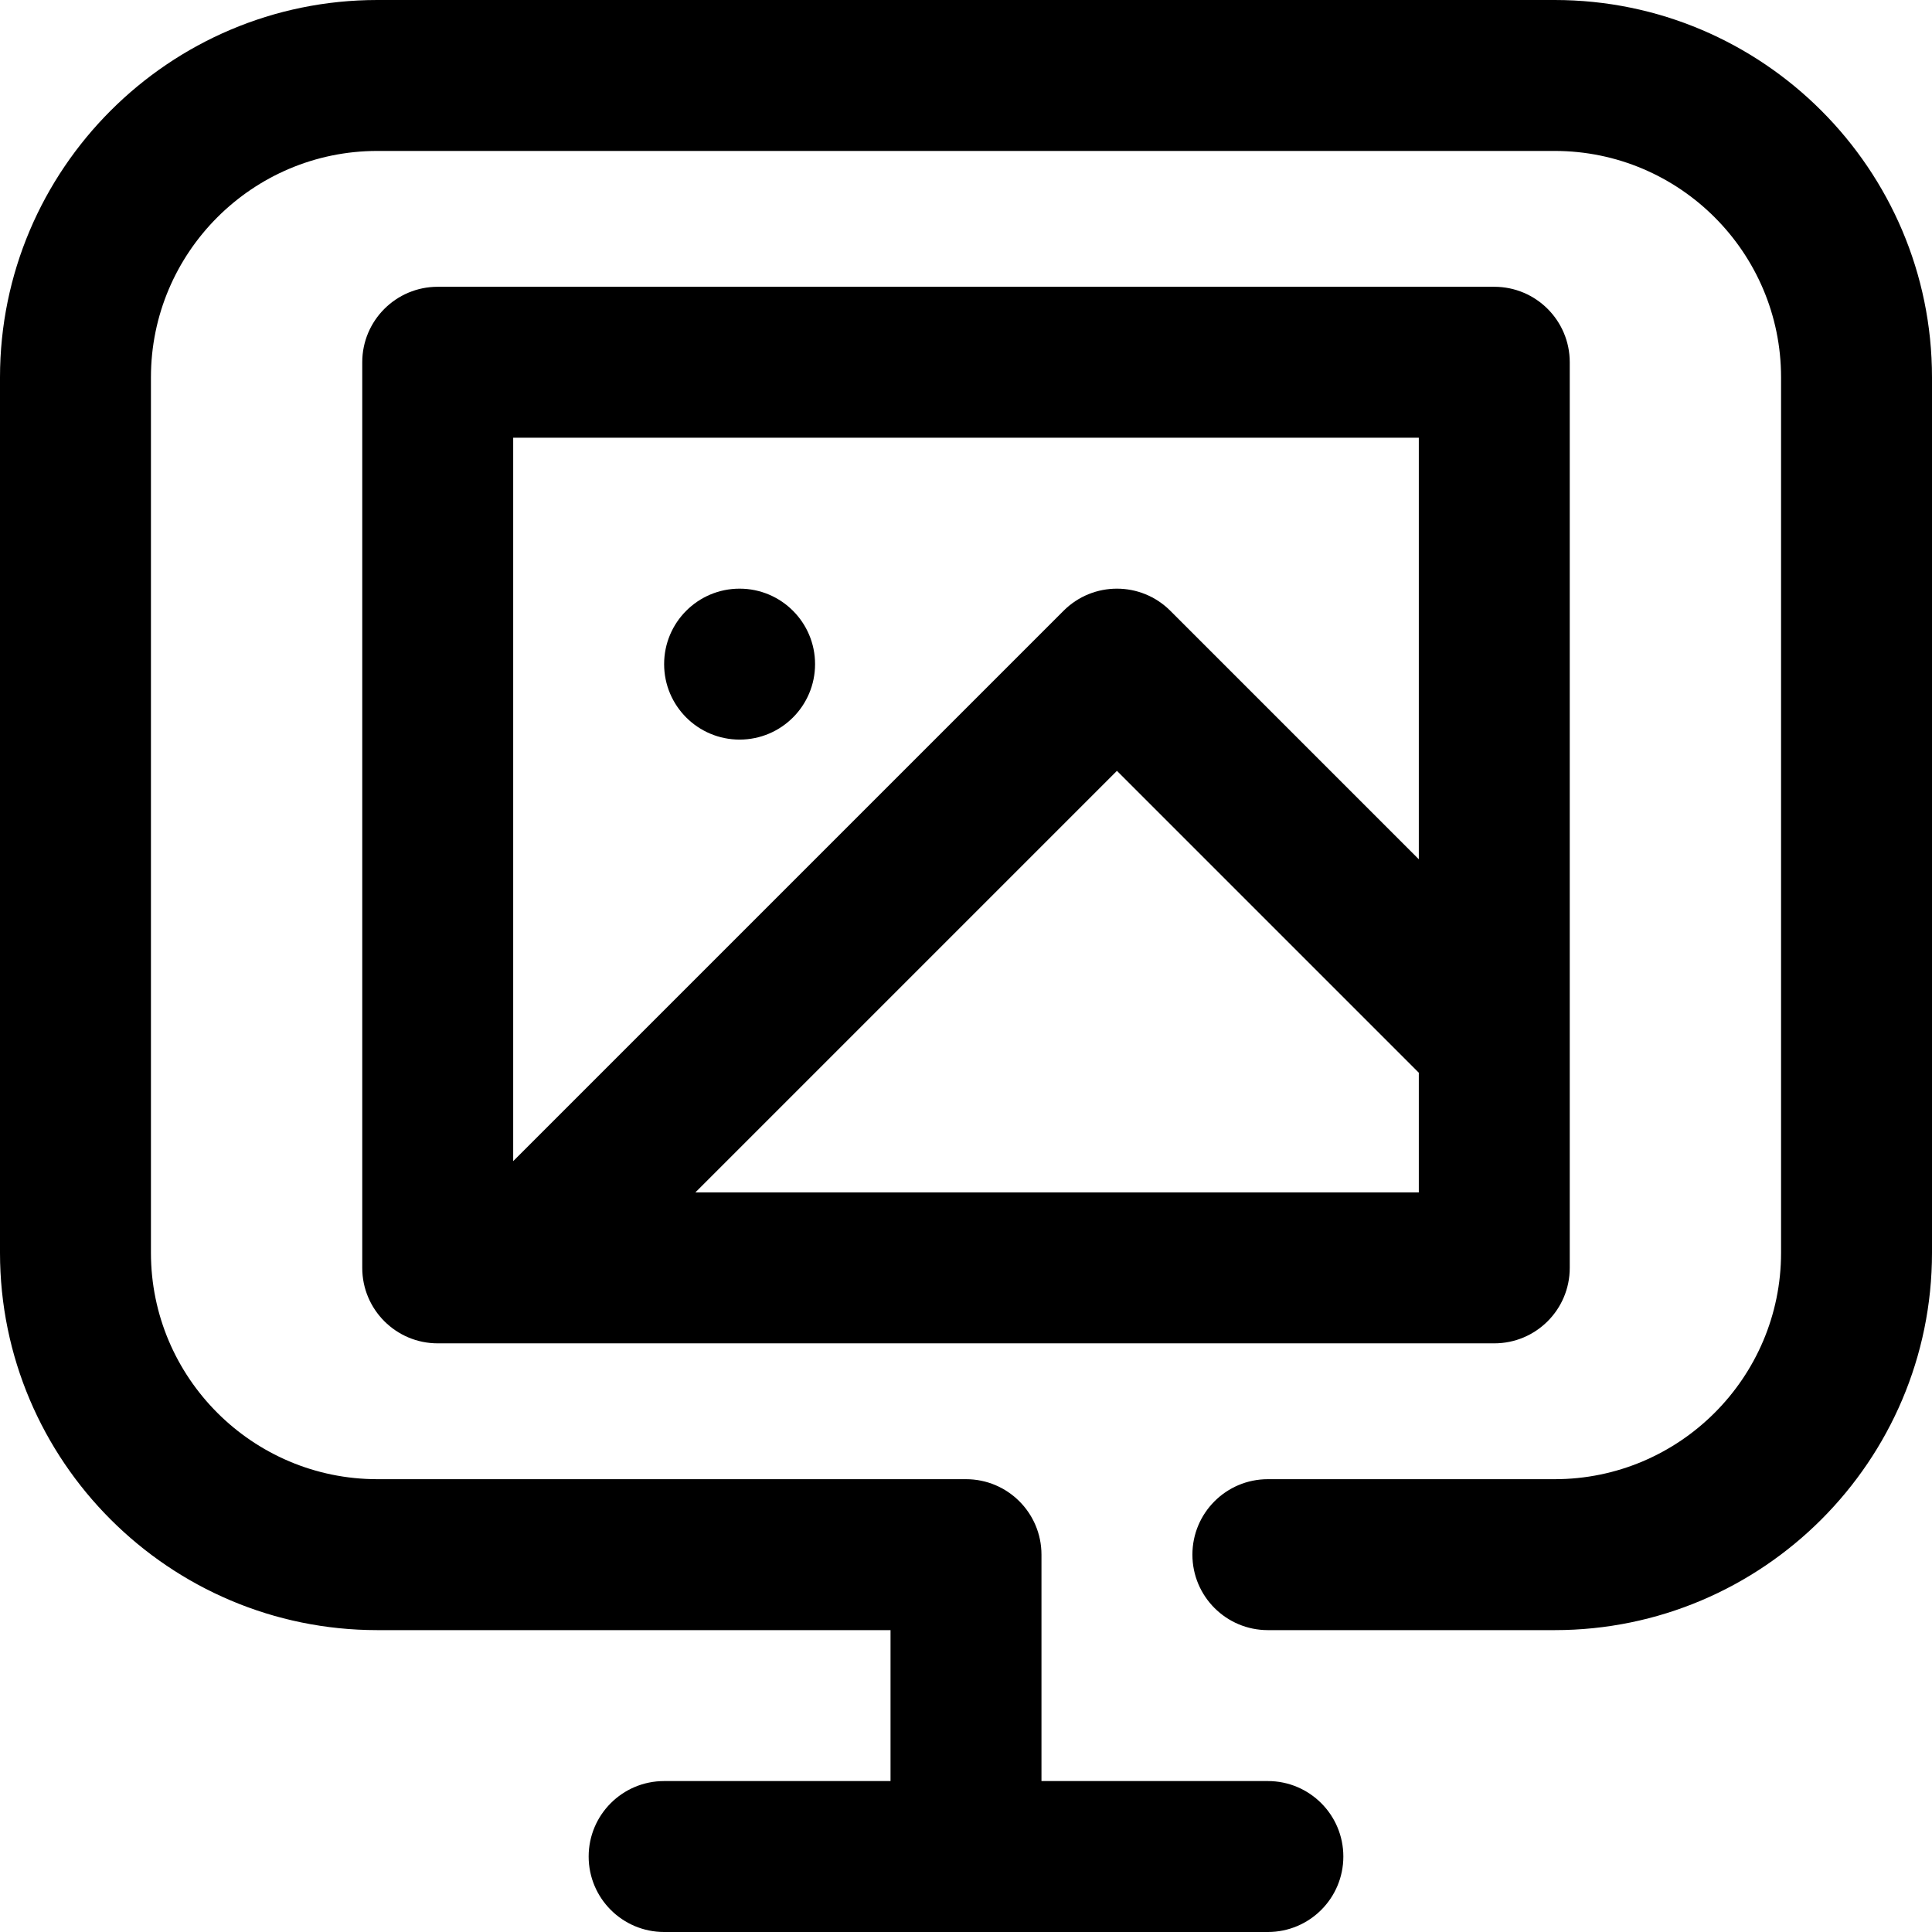
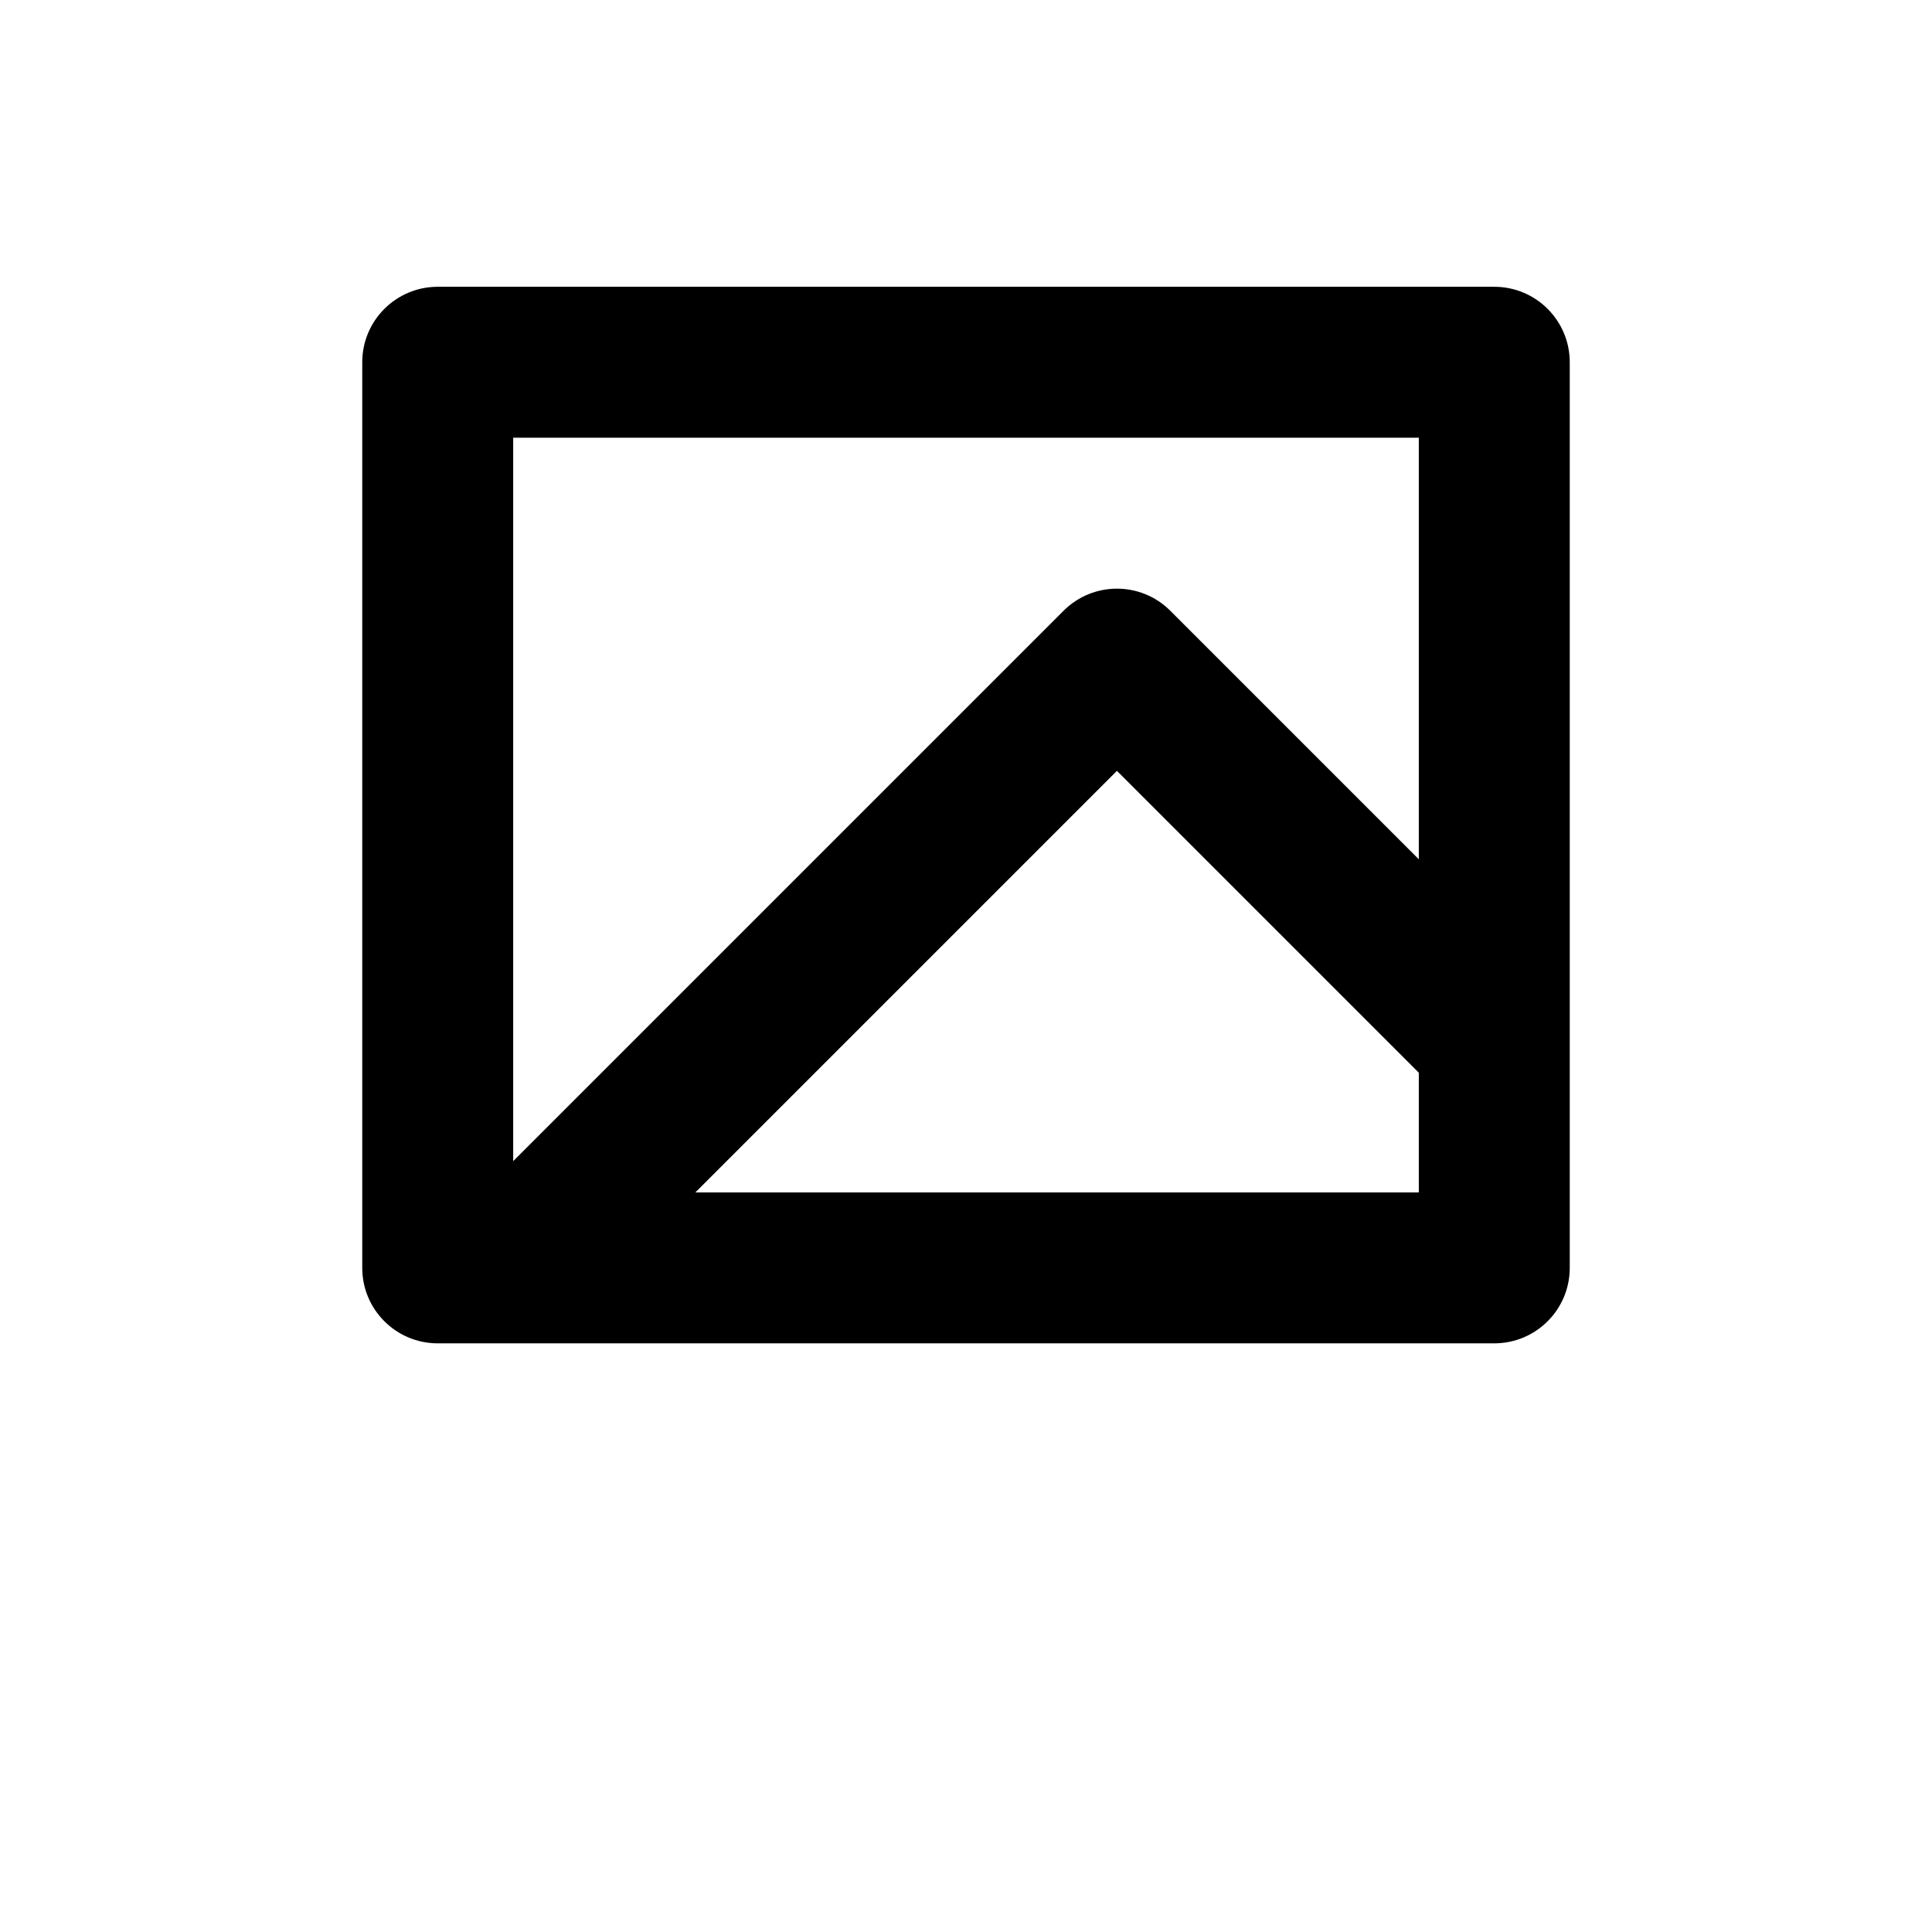
<svg xmlns="http://www.w3.org/2000/svg" id="Capa_1" enable-background="new 0 0 512 512" height="512" viewBox="0 0 512 512" width="512">
  <g id="Picture">
-     <path d="m412 0h-312c-55.14 0-100 44.86-100 100v232c0 55.14 44.86 100 100 100h136v40h-60c-11.046 0-20 8.954-20 20s8.954 20 20 20h160c11.046 0 20-8.954 20-20s-8.954-20-20-20h-60v-60c0-11.046-8.954-20-20-20h-156c-33.084 0-60-26.916-60-60v-232c0-33.084 26.916-60 60-60h312c33.084 0 60 26.916 60 60v232c0 33.084-26.916 60-60 60h-76c-11.046 0-20 8.954-20 20s8.954 20 20 20h76c55.14 0 100-44.86 100-100v-232c0-55.14-44.86-100-100-100z" />
    <g>
      <path d="m396 76h-280c-11.046 0-20 8.954-20 20v240c0 11.046 8.954 20 20 20h280c11.046 0 20-8.954 20-20v-240c0-11.046-8.954-20-20-20zm-20 40v111.716l-65.858-65.858c-7.811-7.811-20.474-7.811-28.284 0l-145.858 145.858v-191.716zm-191.716 200 111.716-111.716 80 80v31.716z" />
-       <circle cx="196" cy="176" r="20" />
    </g>
  </g>
</svg>